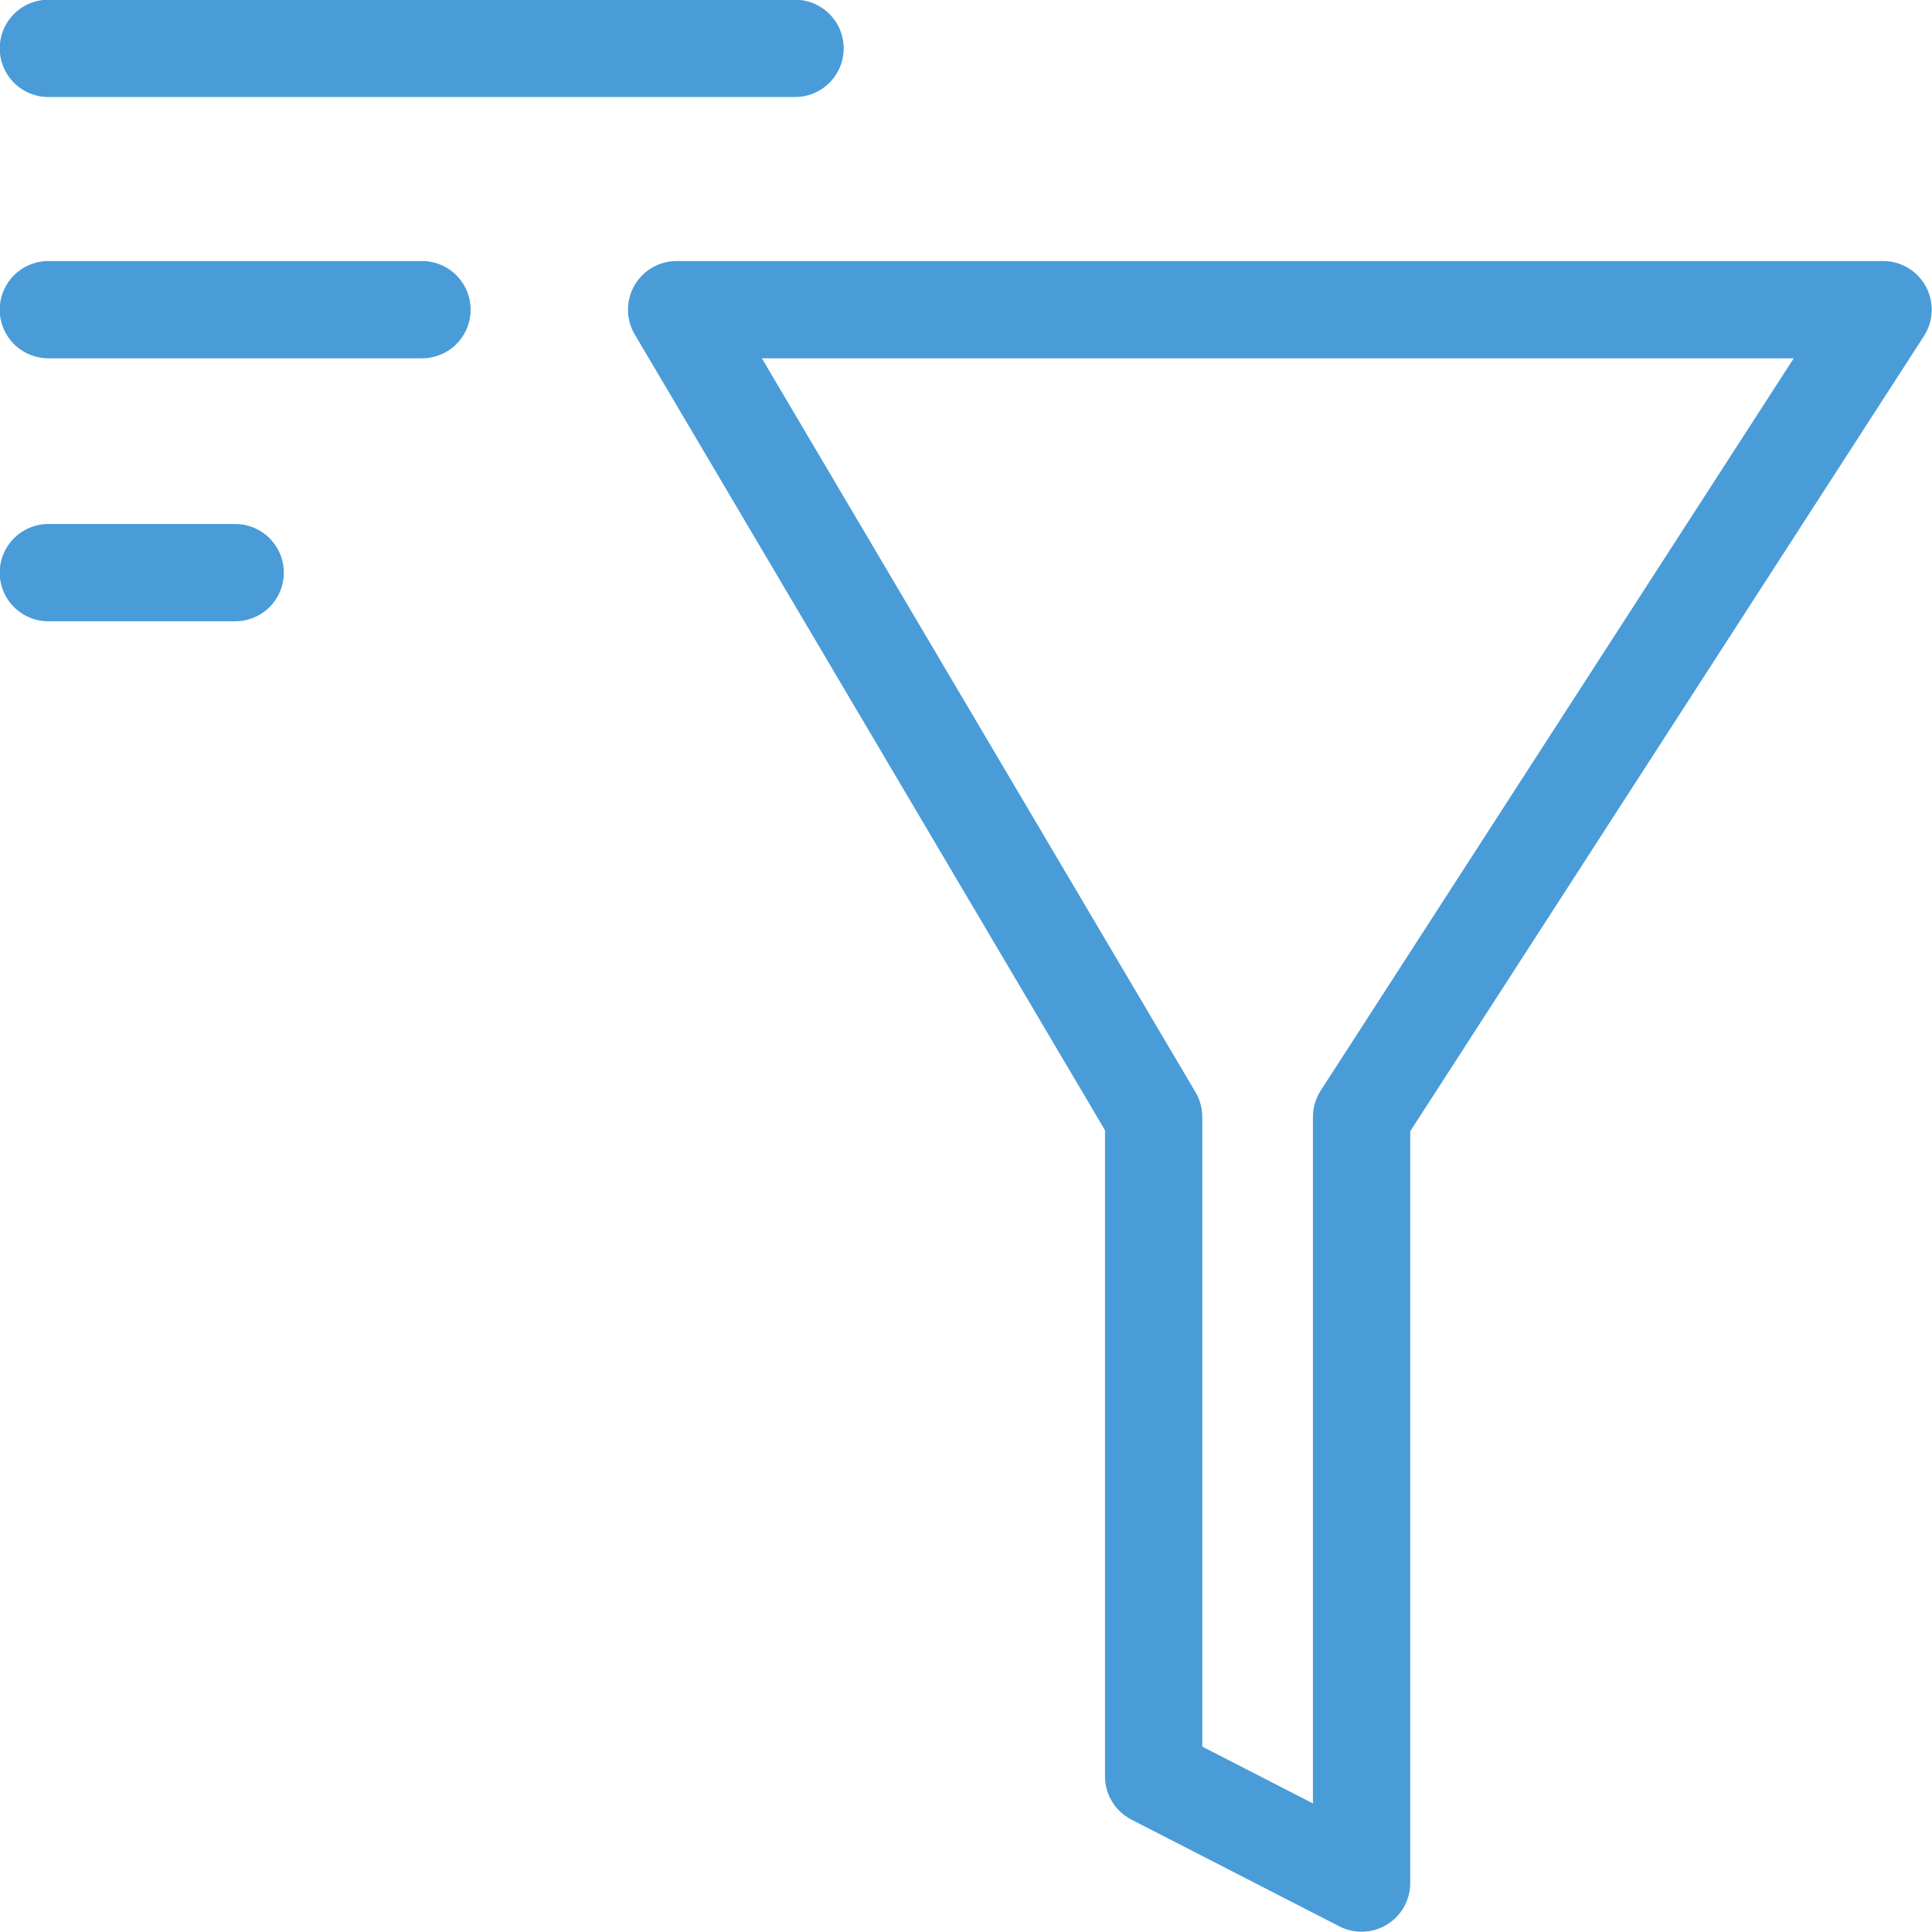
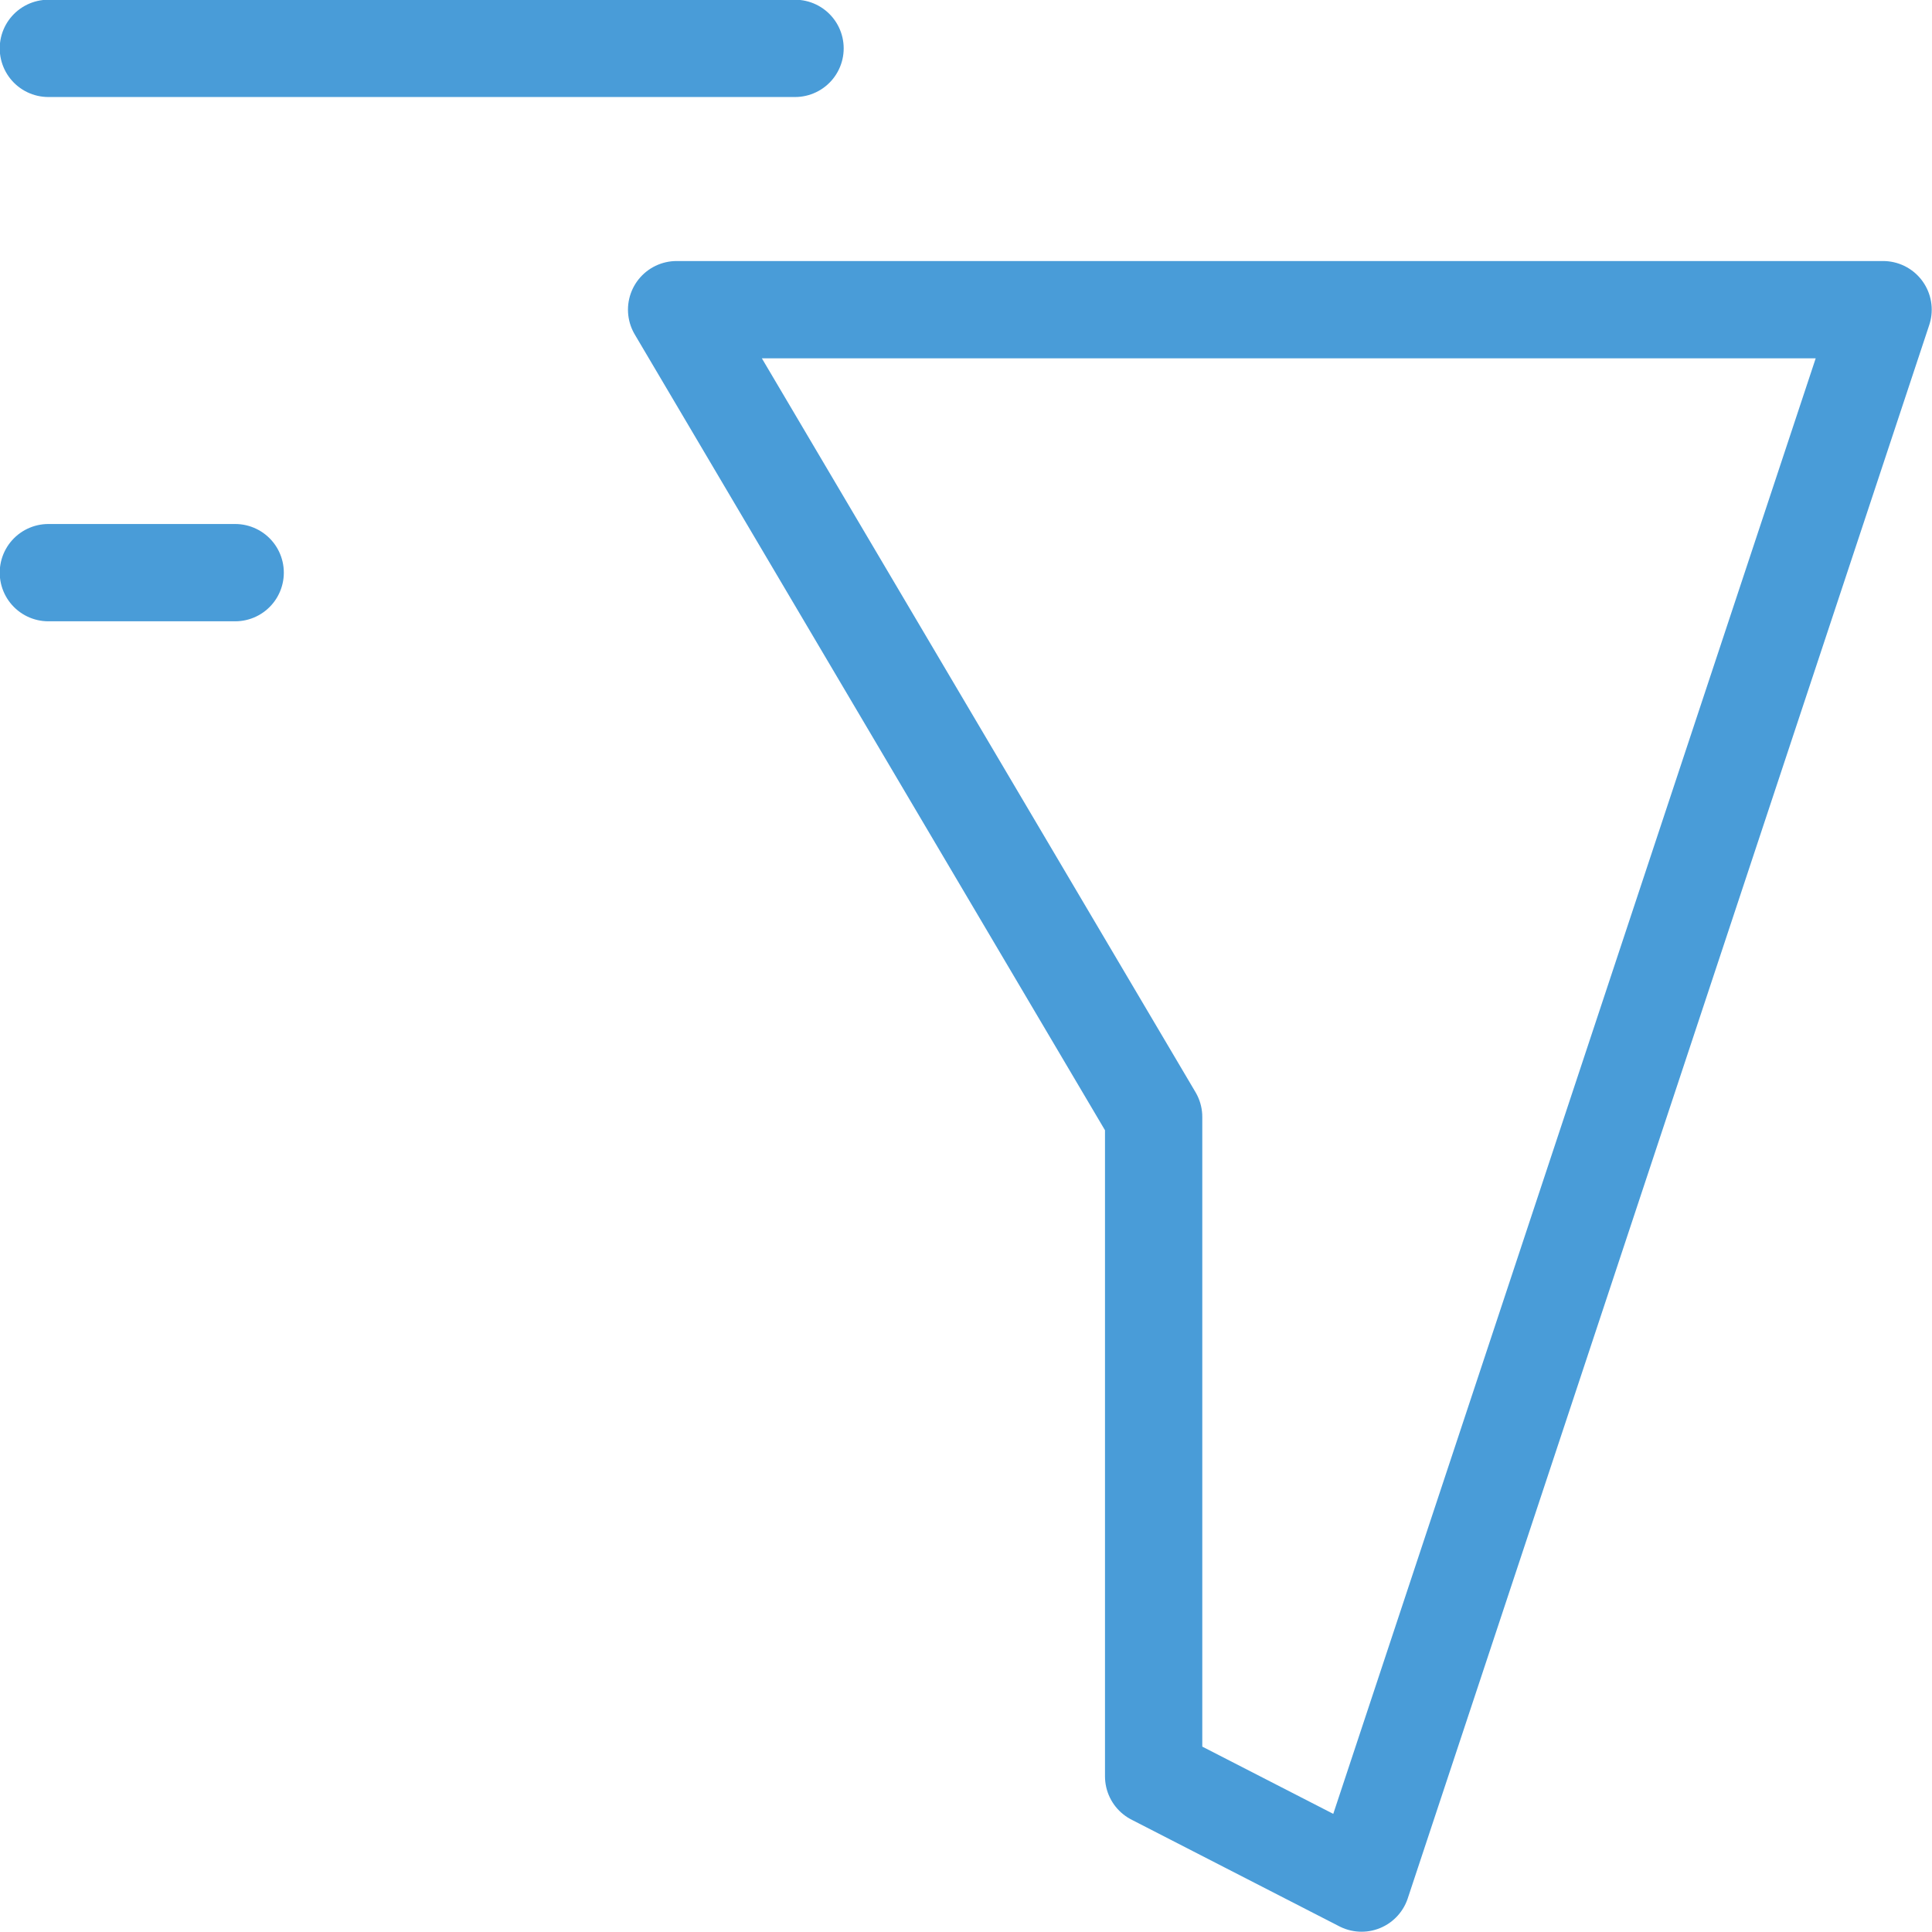
<svg xmlns="http://www.w3.org/2000/svg" id="Layer_1" data-name="Layer 1" viewBox="0 0 34.75 34.75">
  <title>LanguageSupport</title>
  <path d="M14.43,1H1" transform="translate(-0.13 -0.13)" style="fill:none;stroke:#499cd8;stroke-linecap:round;stroke-linejoin:round;stroke-width:1.75px" />
-   <path d="M7.72,5.7H1" transform="translate(-0.13 -0.13)" style="fill:none;stroke:#499cd8;stroke-linecap:round;stroke-linejoin:round;stroke-width:1.75px" />
  <path d="M4.36,10.43H1" transform="translate(-0.13 -0.13)" style="fill:none;stroke:#499cd8;stroke-linecap:round;stroke-linejoin:round;stroke-width:1.75px" />
-   <path d="M12.3,5.7l8.58,14.52V32.08L24.62,34V20.22L34,5.7Z" transform="translate(-0.13 -0.13)" style="fill:none;stroke:#499cd8;stroke-linecap:round;stroke-linejoin:round;stroke-width:1.75px" />
+   <path d="M12.3,5.7l8.58,14.52V32.08L24.62,34L34,5.7Z" transform="translate(-0.13 -0.13)" style="fill:none;stroke:#499cd8;stroke-linecap:round;stroke-linejoin:round;stroke-width:1.75px" />
</svg>